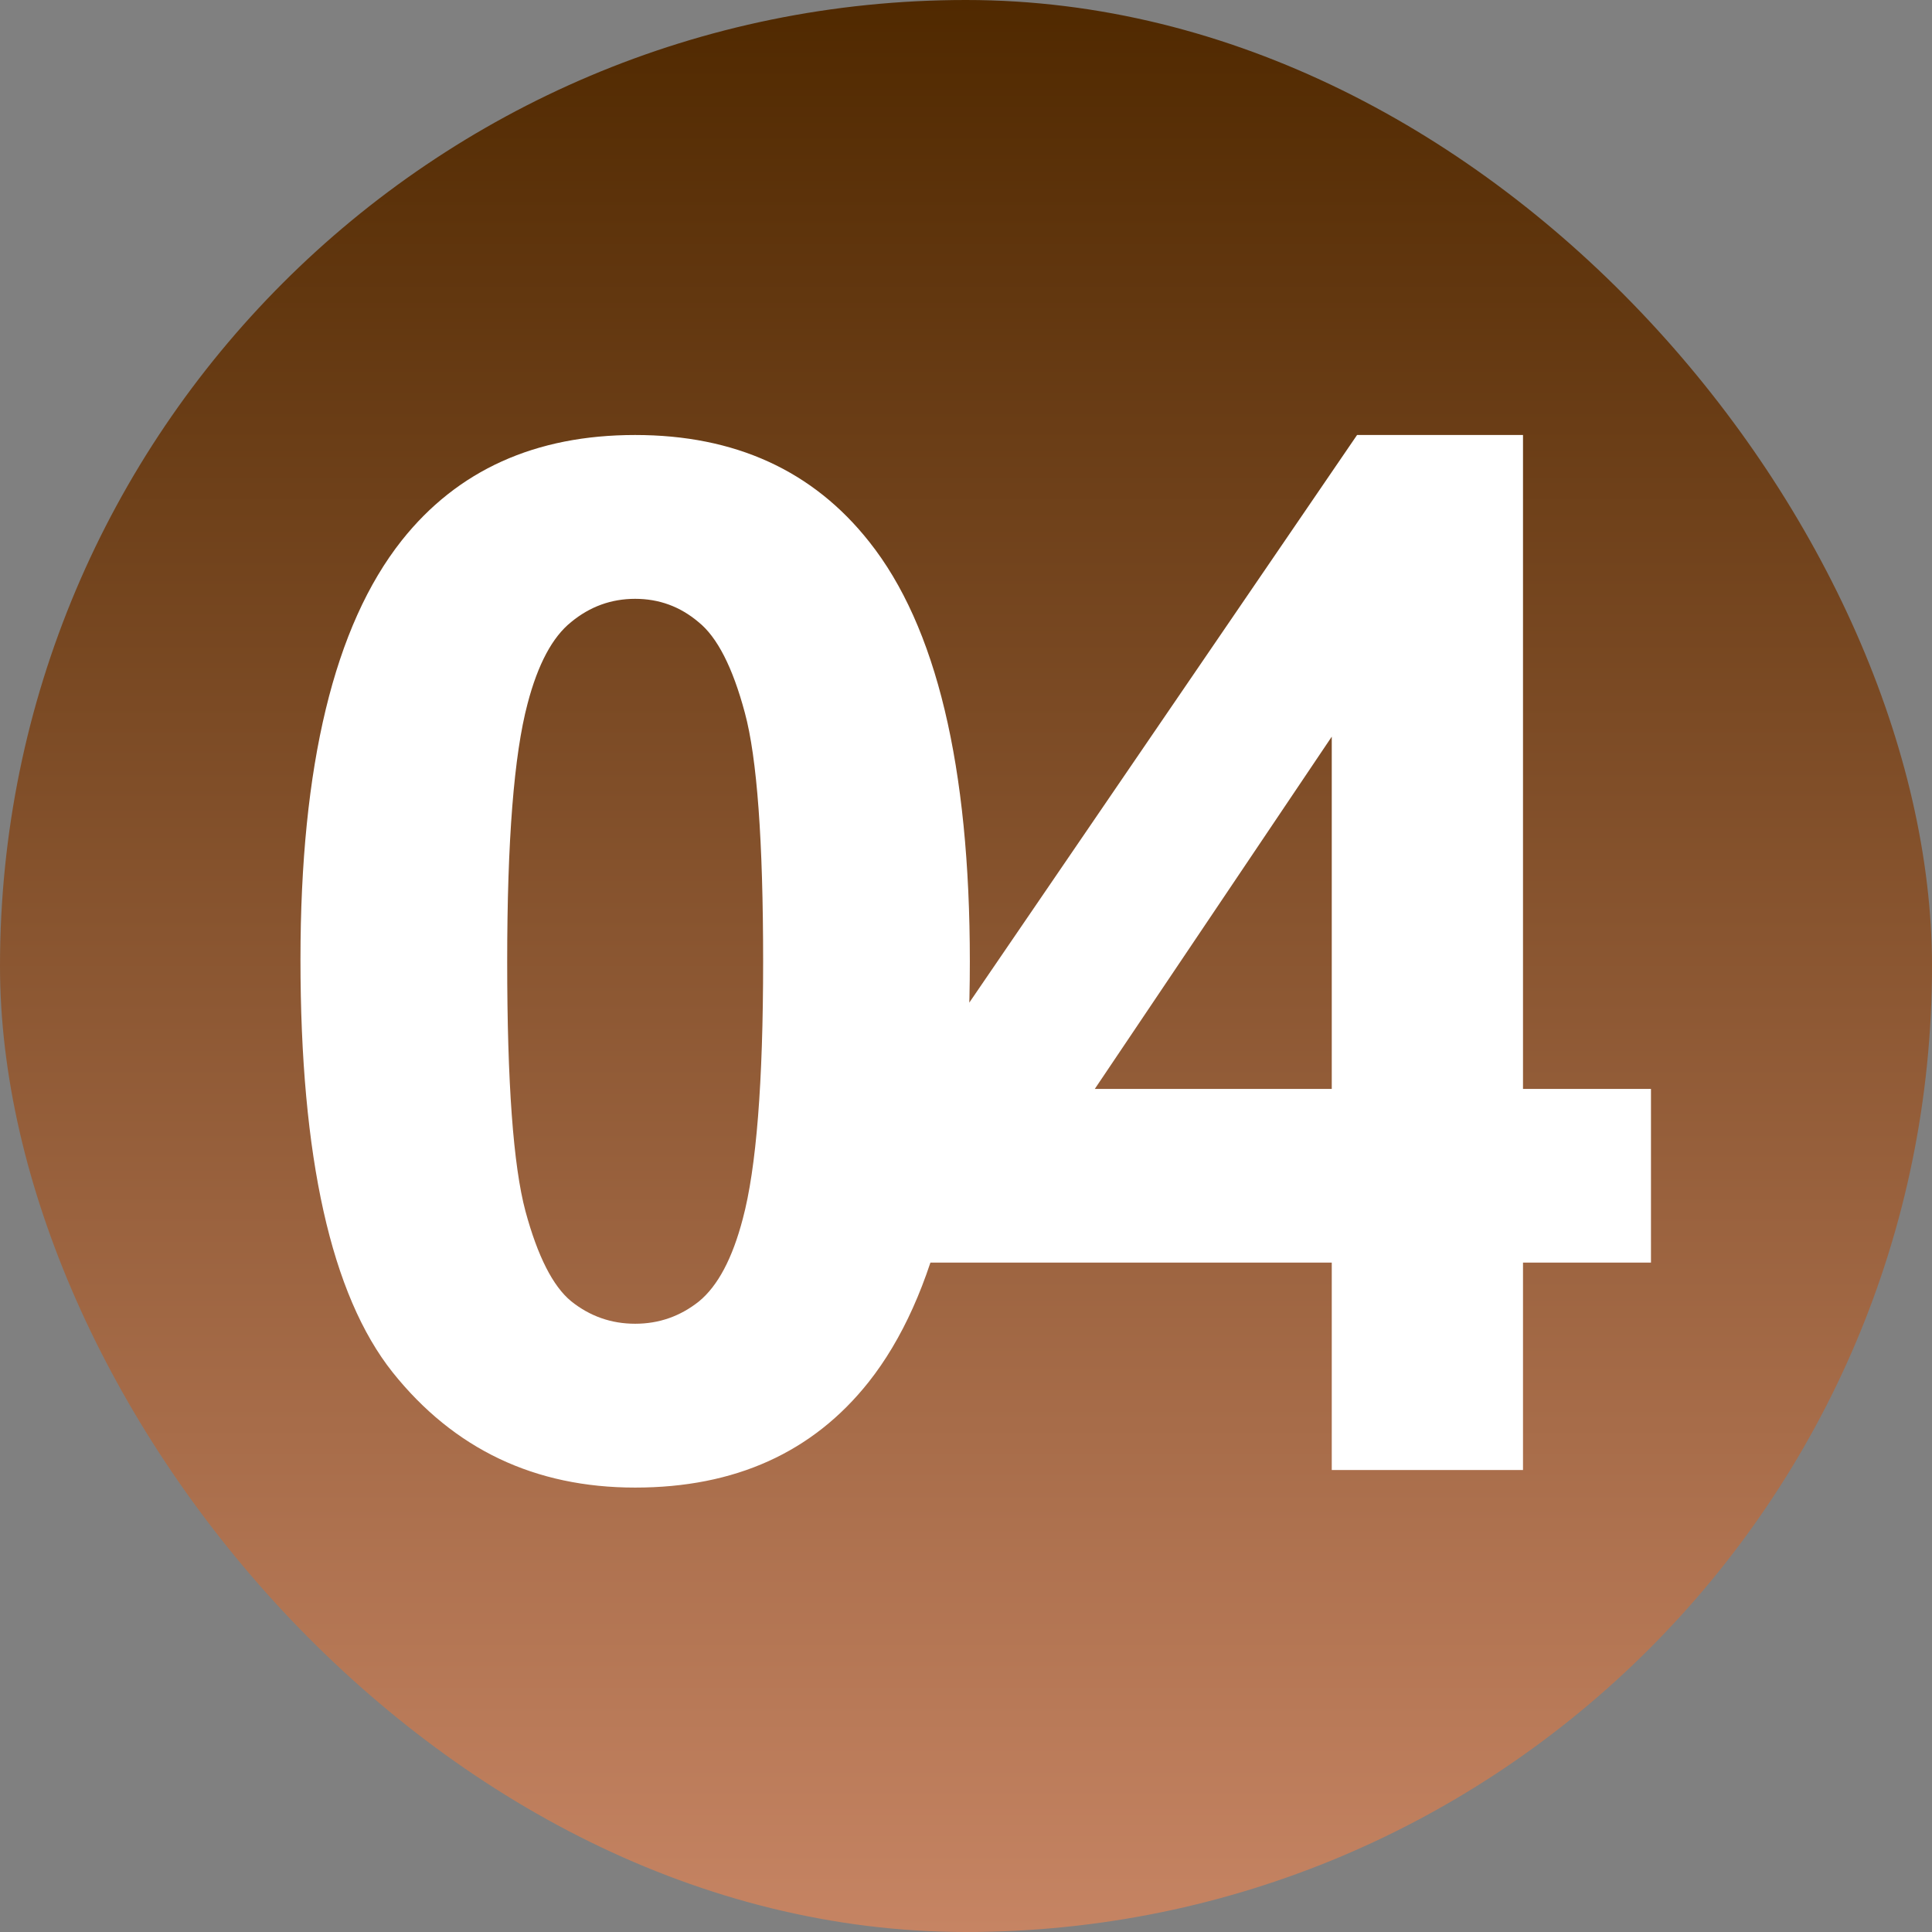
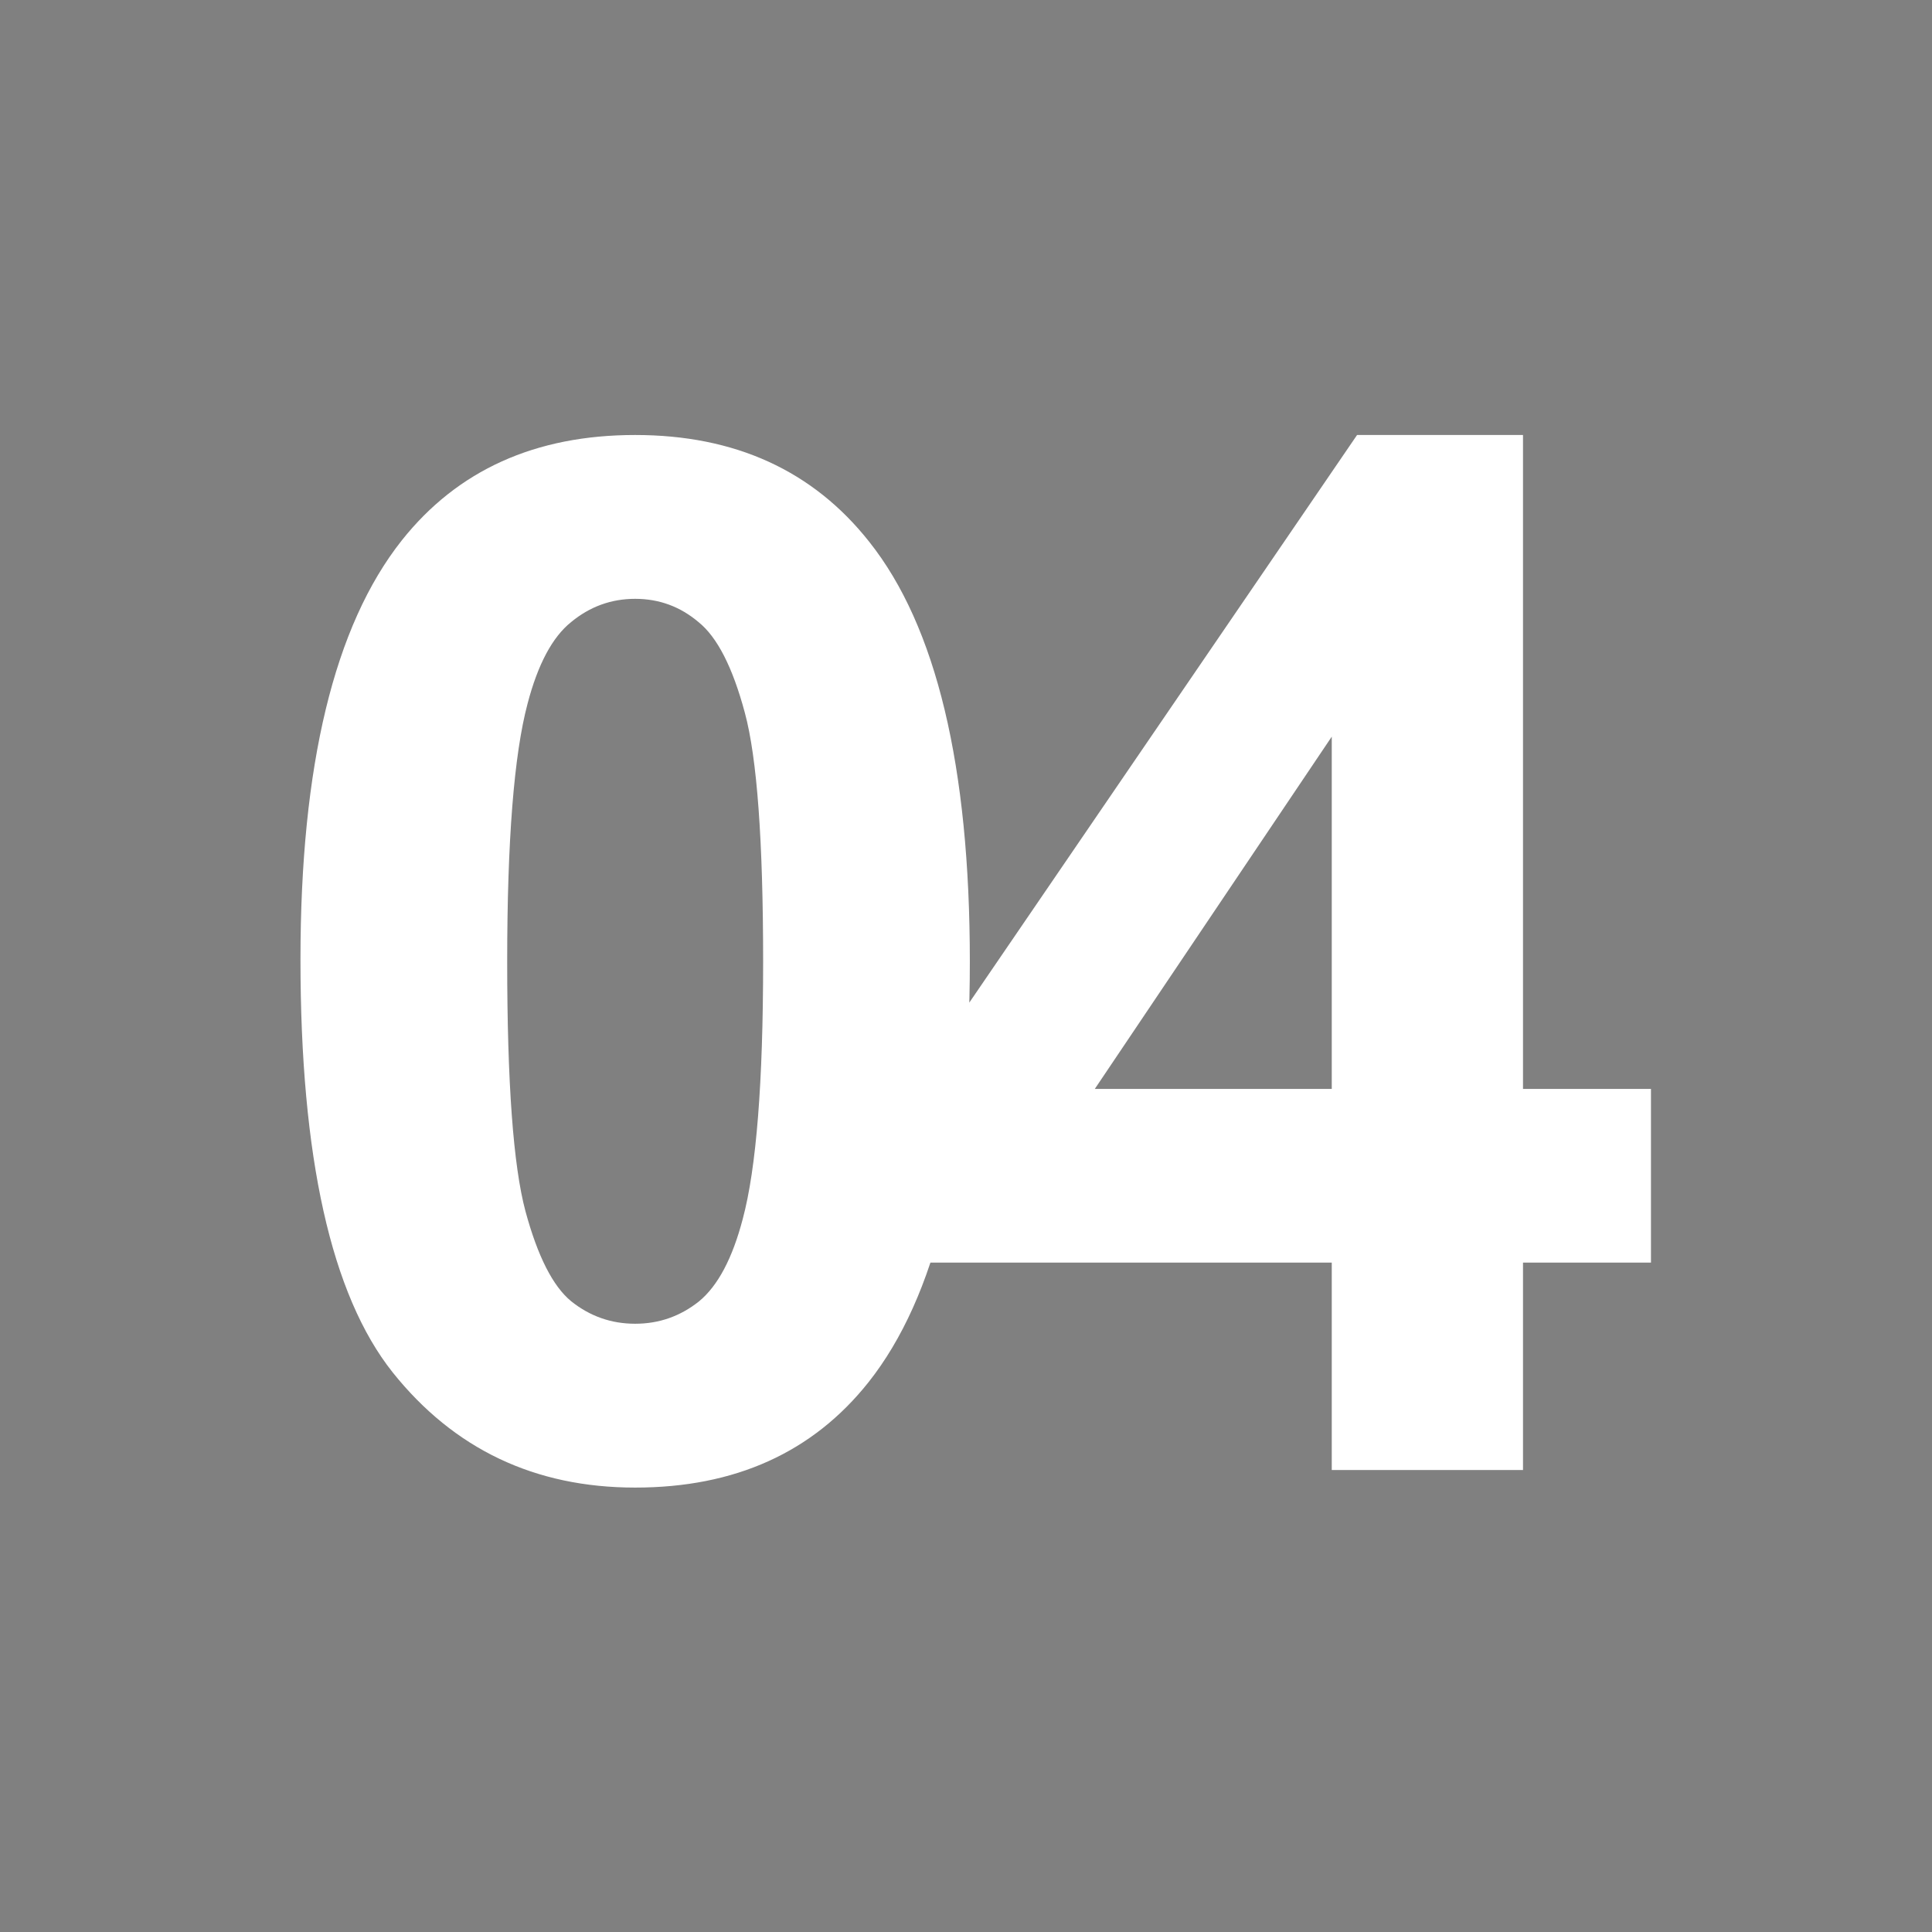
<svg xmlns="http://www.w3.org/2000/svg" width="161" height="161" viewBox="0 0 161 161" fill="none">
  <rect x="0" y="0" width="161" height="161" fill="#808080" stroke="none" />
-   <rect width="161" height="161" rx="80.5" fill="url(#paint0_linear_817_883)" />
  <path d="M52.93 36.25C61.25 36.25 67.754 39.219 72.441 45.156C78.027 52.188 80.82 63.848 80.82 80.137C80.82 96.387 78.008 108.066 72.383 115.176C67.734 121.035 61.25 123.965 52.93 123.965C44.57 123.965 37.832 120.762 32.715 114.355C27.598 107.91 25.039 96.445 25.039 79.961C25.039 63.789 27.852 52.148 33.477 45.039C38.125 39.18 44.609 36.25 52.93 36.25ZM52.93 49.902C50.938 49.902 49.16 50.547 47.598 51.836C46.035 53.086 44.824 55.352 43.965 58.633C42.832 62.891 42.266 70.059 42.266 80.137C42.266 90.215 42.773 97.148 43.789 100.938C44.805 104.688 46.074 107.188 47.598 108.438C49.16 109.688 50.938 110.312 52.93 110.312C54.922 110.312 56.699 109.688 58.262 108.438C59.824 107.148 61.035 104.863 61.895 101.582C63.027 97.363 63.594 90.215 63.594 80.137C63.594 70.059 63.086 63.145 62.07 59.395C61.055 55.605 59.766 53.086 58.203 51.836C56.68 50.547 54.922 49.902 52.93 49.902ZM110.98 122.5V105.215H75.823V90.801L113.089 36.25H126.917V90.742H137.581V105.215H126.917V122.5H110.98ZM110.98 90.742V61.387L91.234 90.742H110.98Z" fill="white" />
  <defs>
    <linearGradient id="paint0_linear_817_883" x1="80.5" y1="0" x2="80.5" y2="161" gradientUnits="userSpaceOnUse">
      <stop stop-color="#502900" />
      <stop offset="1" stop-color="#C68463" />
    </linearGradient>
  </defs>
</svg>